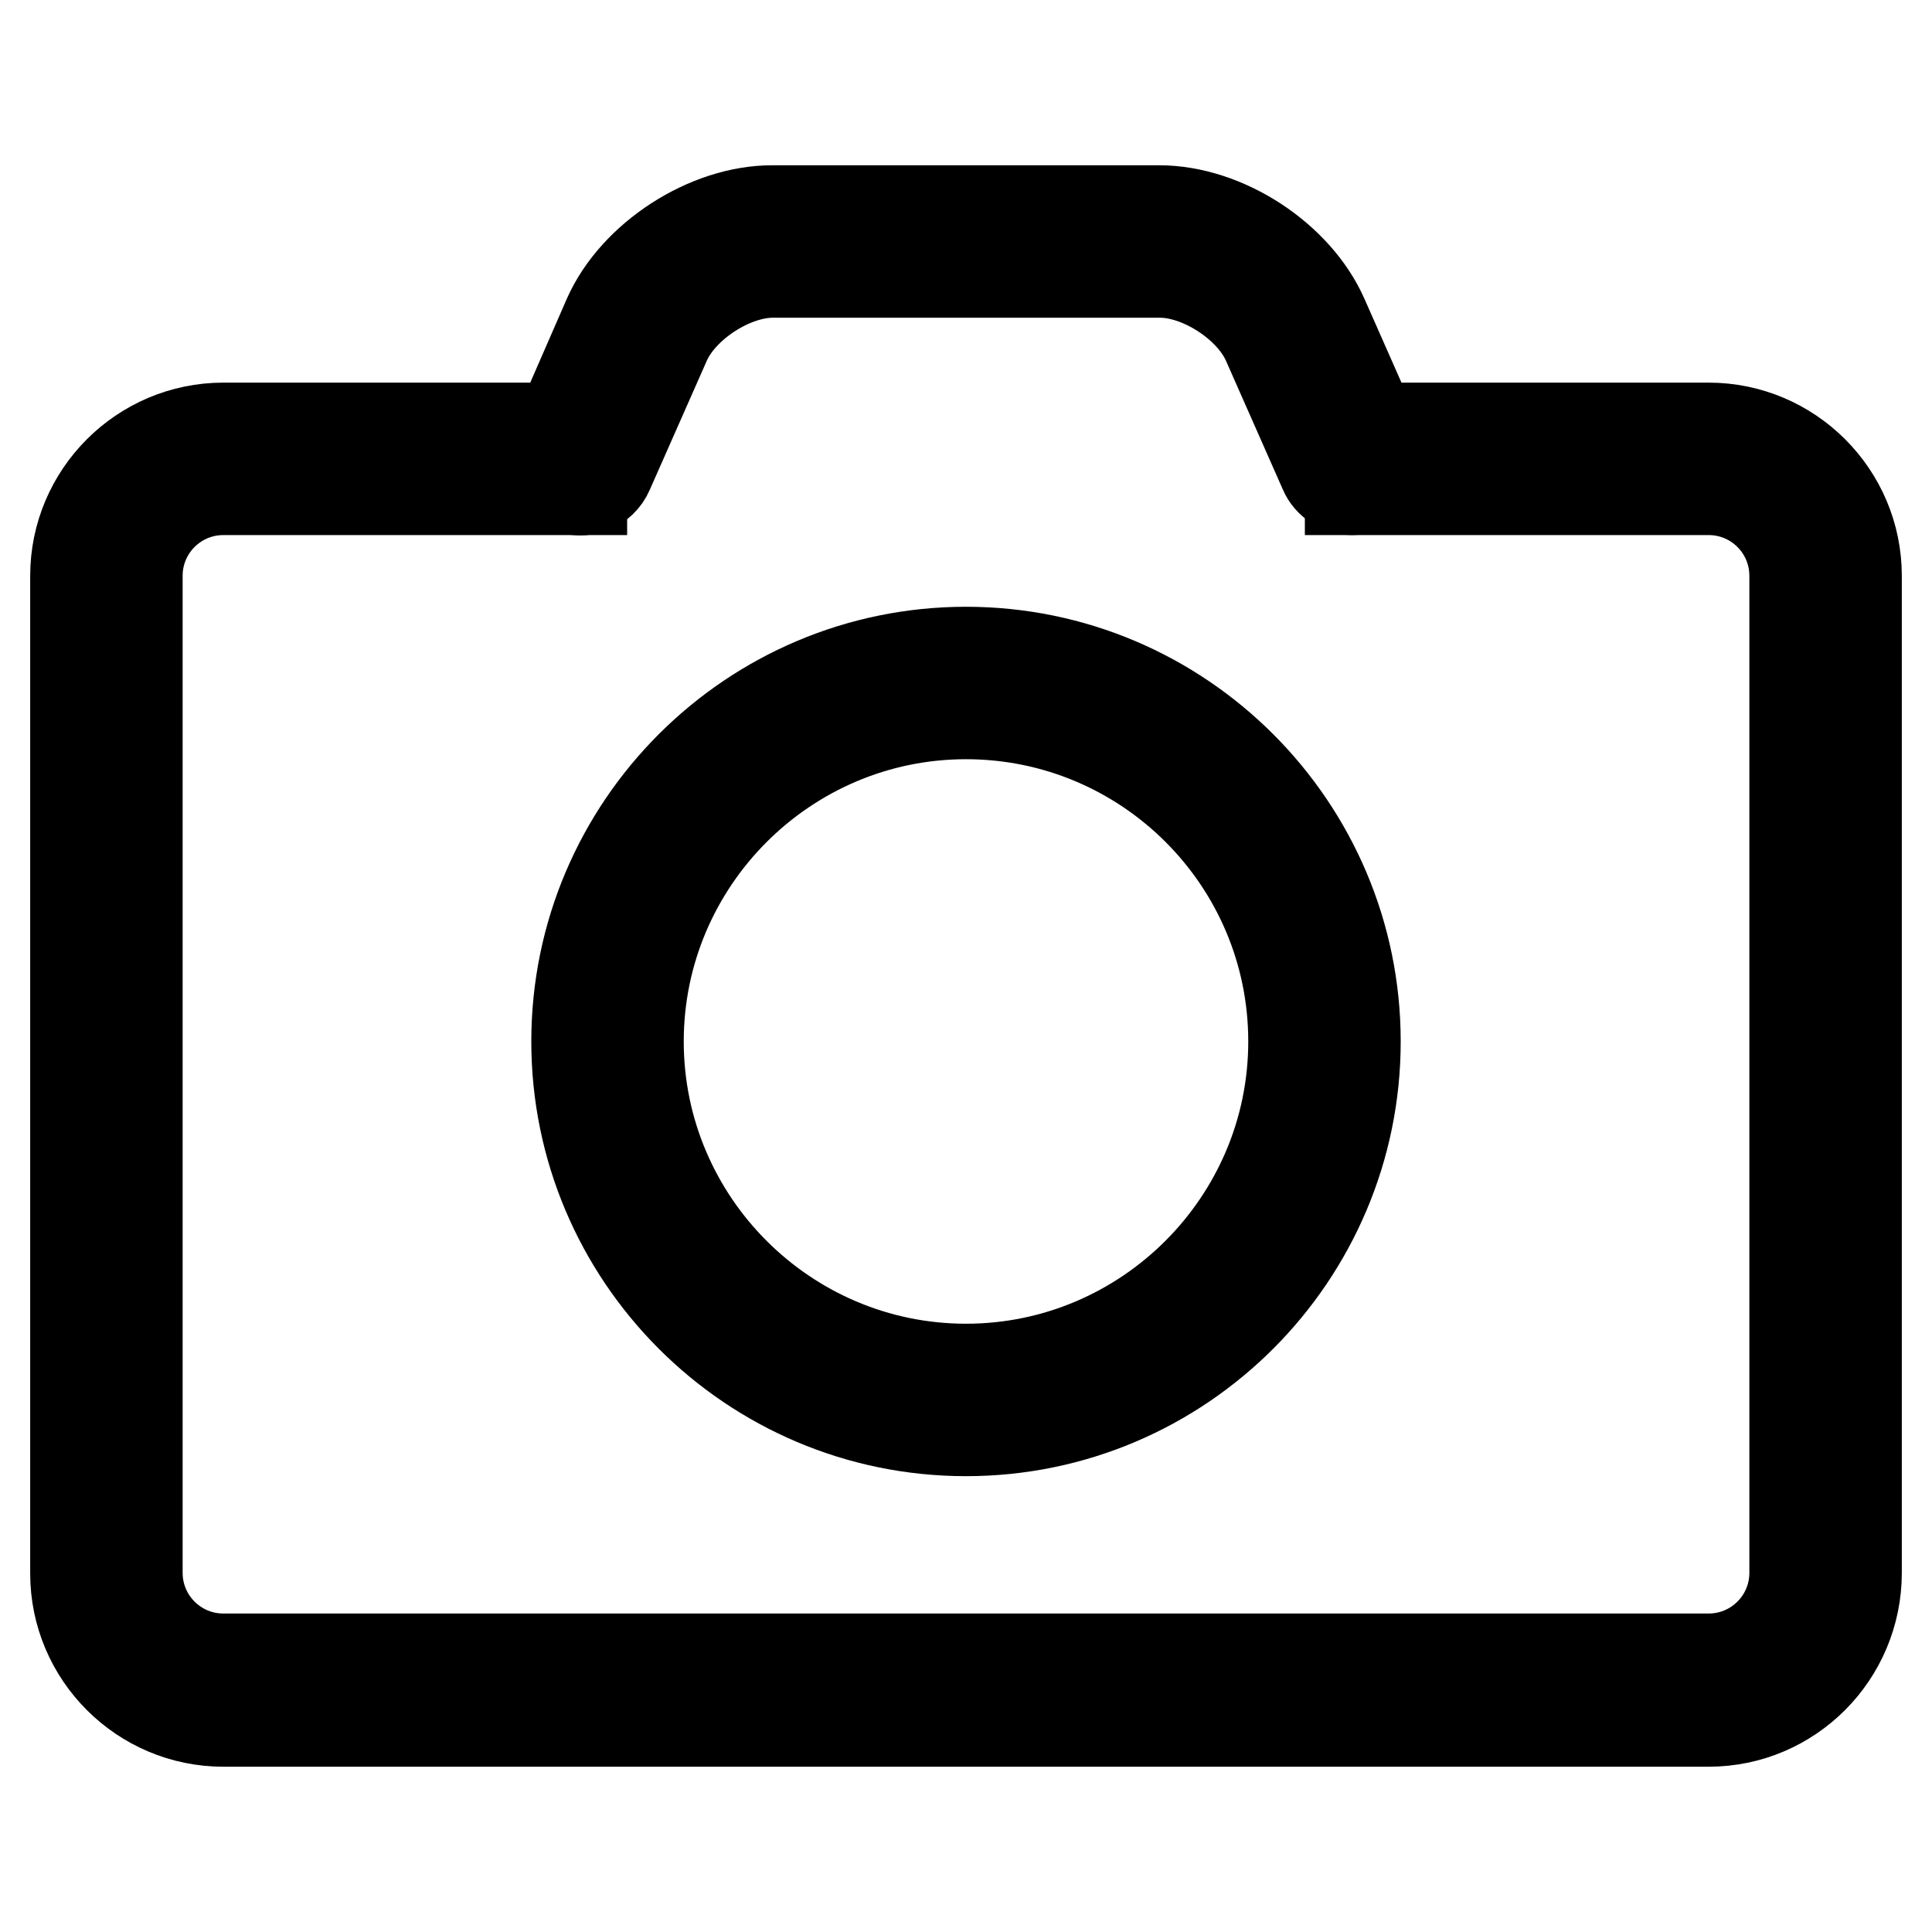
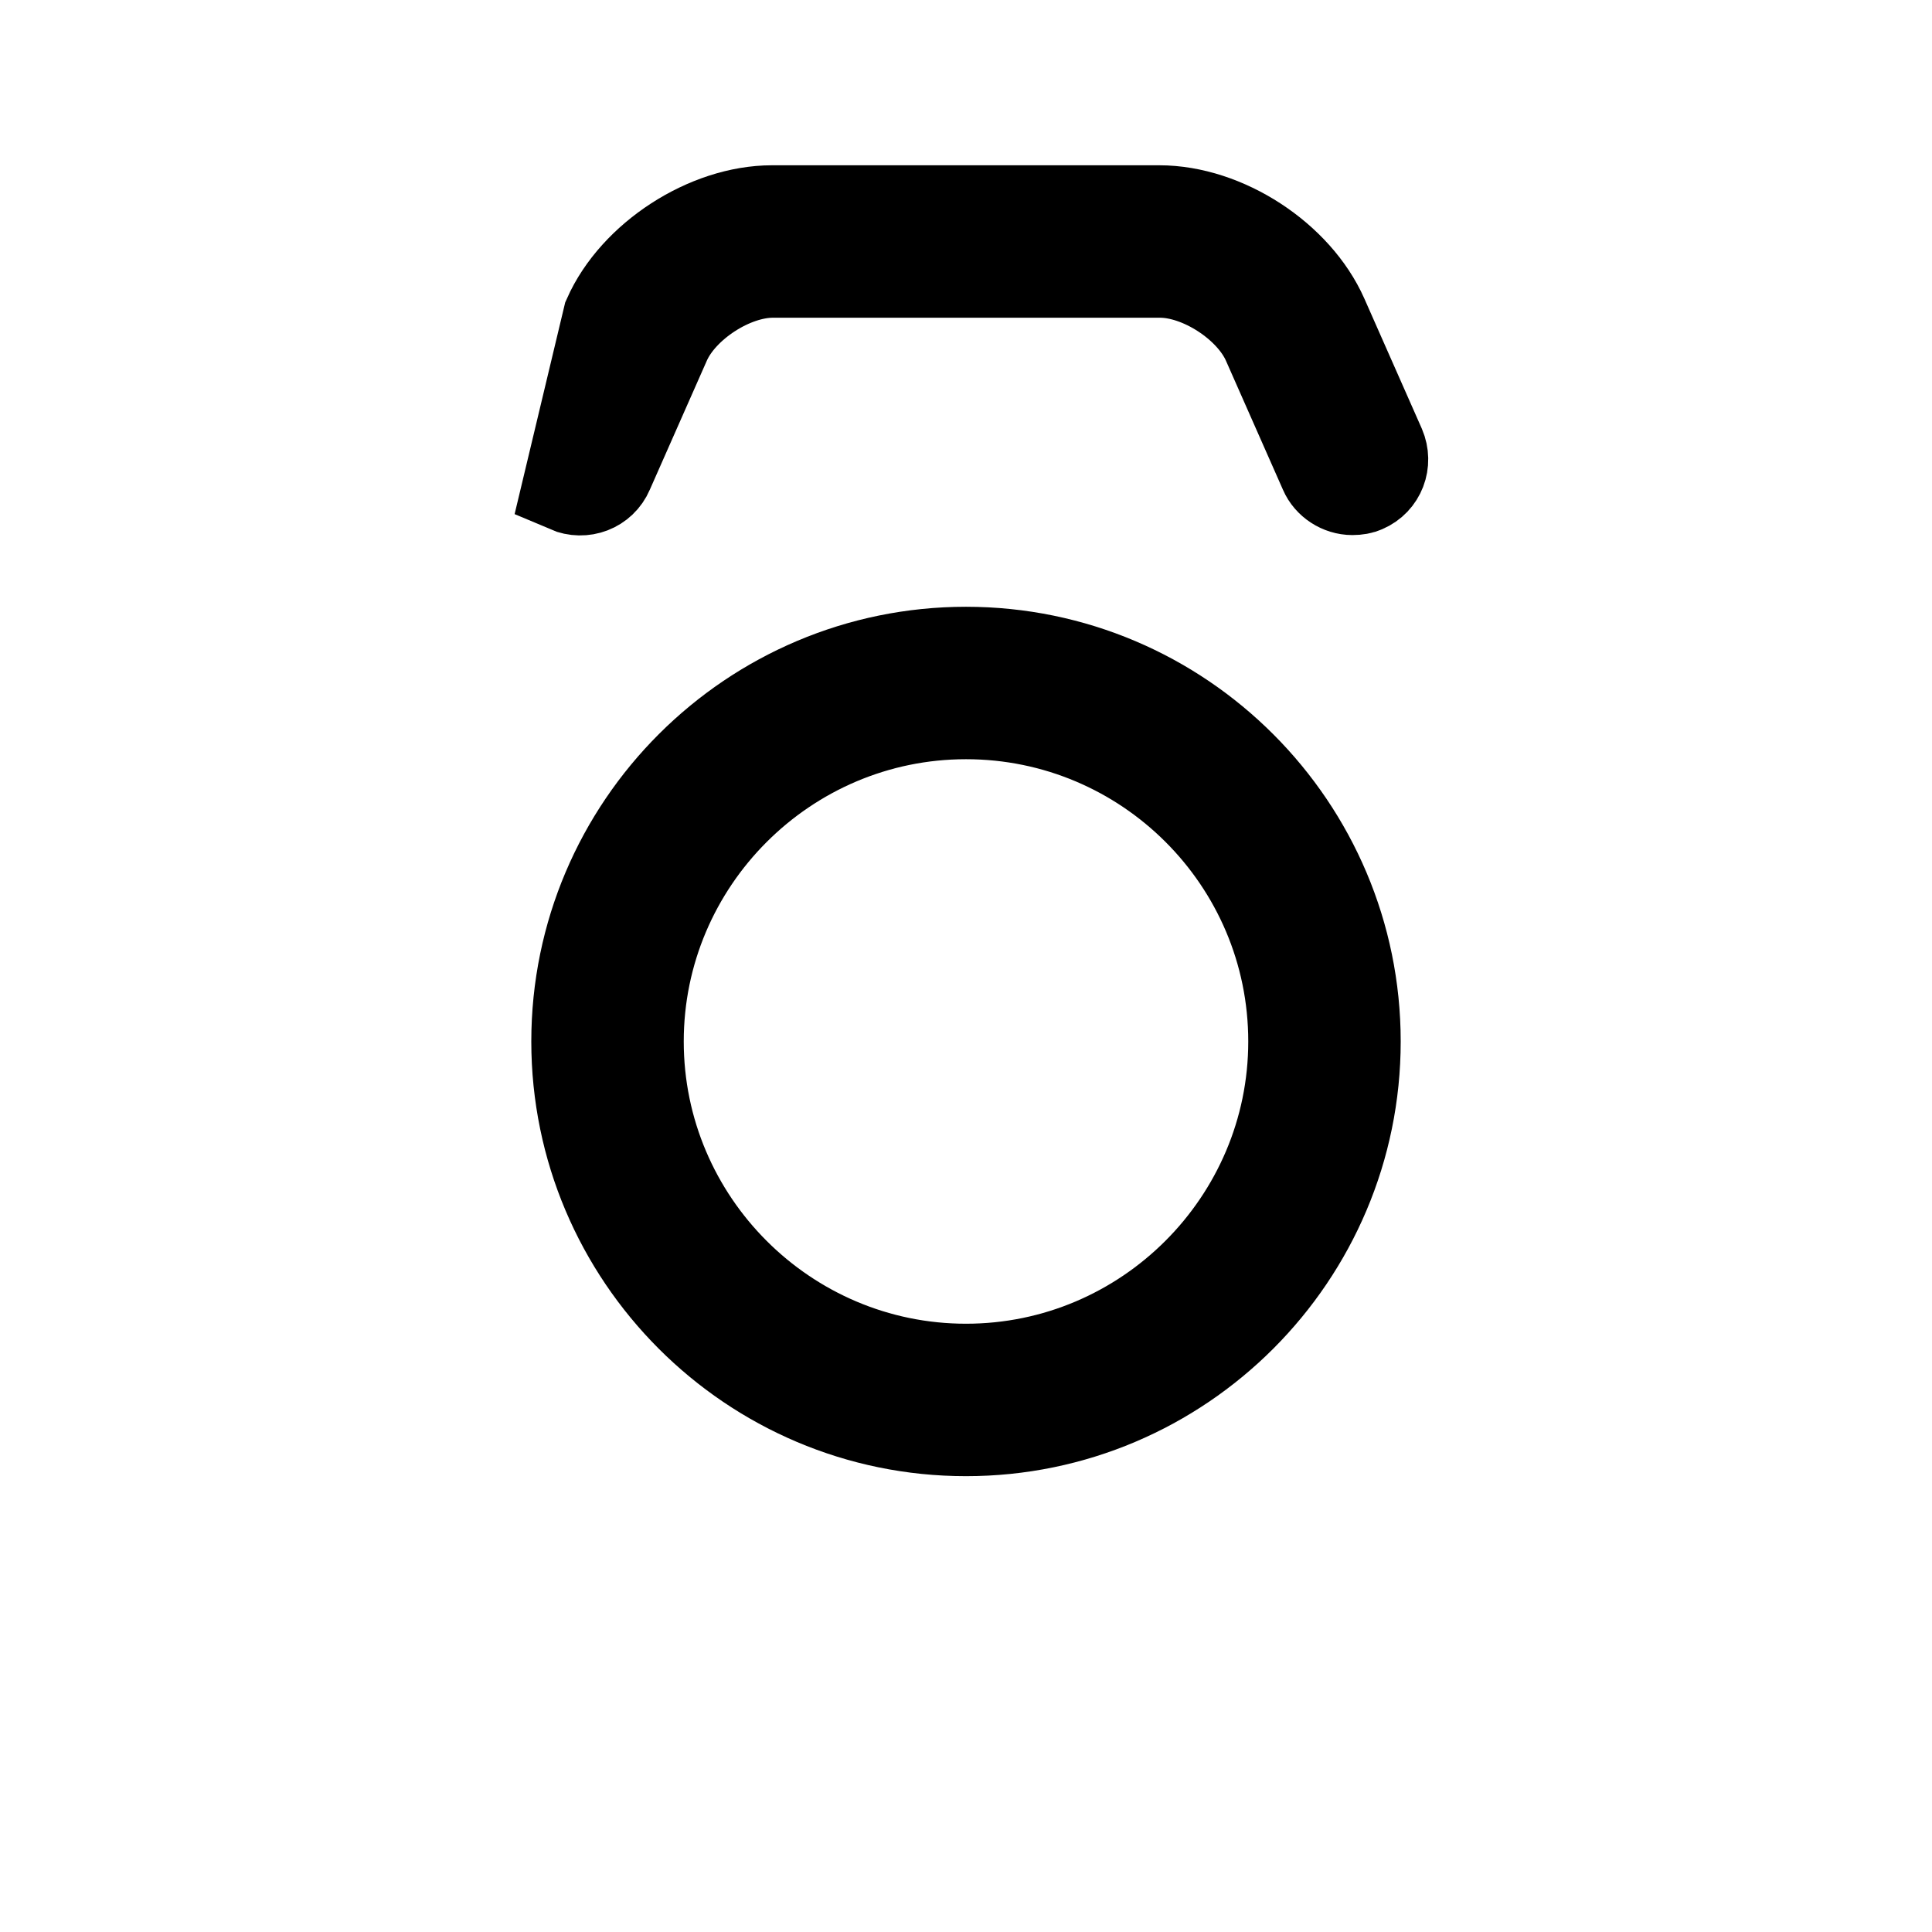
<svg xmlns="http://www.w3.org/2000/svg" version="1.1" x="0px" y="0px" viewBox="0 0 256 256" enable-background="new 0 0 256 256" xml:space="preserve">
  <g>
-     <path stroke-width="12" fill-opacity="0" stroke="#000000" d="M179.2,64.9c-1.6,0-3.1-1-3.7-2.4l-7.6-17.2c-2.2-4.9-8.8-9.2-14.2-9.2h-51.3c-5.4,0-12,4.3-14.2,9.2 l-7.6,17.2c-0.9,2.1-3.3,3-5.4,2.1c-2.1-0.9-3-3.3-2.1-5.4L80.6,42c3.5-7.9,13.1-14.1,21.7-14.1h51.3c8.7,0,18.2,6.2,21.7,14.1 l7.6,17.2c0.9,2.1,0,4.5-2.1,5.4C180.4,64.8,179.8,64.9,179.2,64.9z" />
-     <path stroke-width="12" fill-opacity="0" stroke="#000000" d="M226.4,228.1H29.6c-10.8,0-19.6-8.8-19.6-19.6V76.3c0-10.8,8.8-19.6,19.6-19.6h47.5v8.2H29.6 c-6.3,0-11.4,5.1-11.4,11.4v132.1c0,6.3,5.1,11.4,11.4,11.4h196.8c6.3,0,11.4-5.1,11.4-11.4V76.3c0-6.3-5.1-11.4-11.4-11.4h-47.5 v-8.2h47.5c10.8,0,19.6,8.8,19.6,19.6v132.1C246,219.3,237.2,228.1,226.4,228.1L226.4,228.1z" />
+     <path stroke-width="12" fill-opacity="0" stroke="#000000" d="M179.2,64.9c-1.6,0-3.1-1-3.7-2.4l-7.6-17.2c-2.2-4.9-8.8-9.2-14.2-9.2h-51.3c-5.4,0-12,4.3-14.2,9.2 l-7.6,17.2c-0.9,2.1-3.3,3-5.4,2.1L80.6,42c3.5-7.9,13.1-14.1,21.7-14.1h51.3c8.7,0,18.2,6.2,21.7,14.1 l7.6,17.2c0.9,2.1,0,4.5-2.1,5.4C180.4,64.8,179.8,64.9,179.2,64.9z" />
    <path stroke-width="12" fill-opacity="0" stroke="#000000" d="M128,189.6c-28.5,0-51.6-23.2-51.6-51.6c0-28.5,23.2-51.6,51.6-51.6c28.5,0,51.6,23.2,51.6,51.6 C179.6,166.4,156.5,189.6,128,189.6z M128,94.6c-23.9,0-43.4,19.5-43.4,43.4c0,23.9,19.5,43.4,43.4,43.4 c23.9,0,43.4-19.5,43.4-43.4C171.4,114,151.9,94.6,128,94.6z" />
  </g>
</svg>